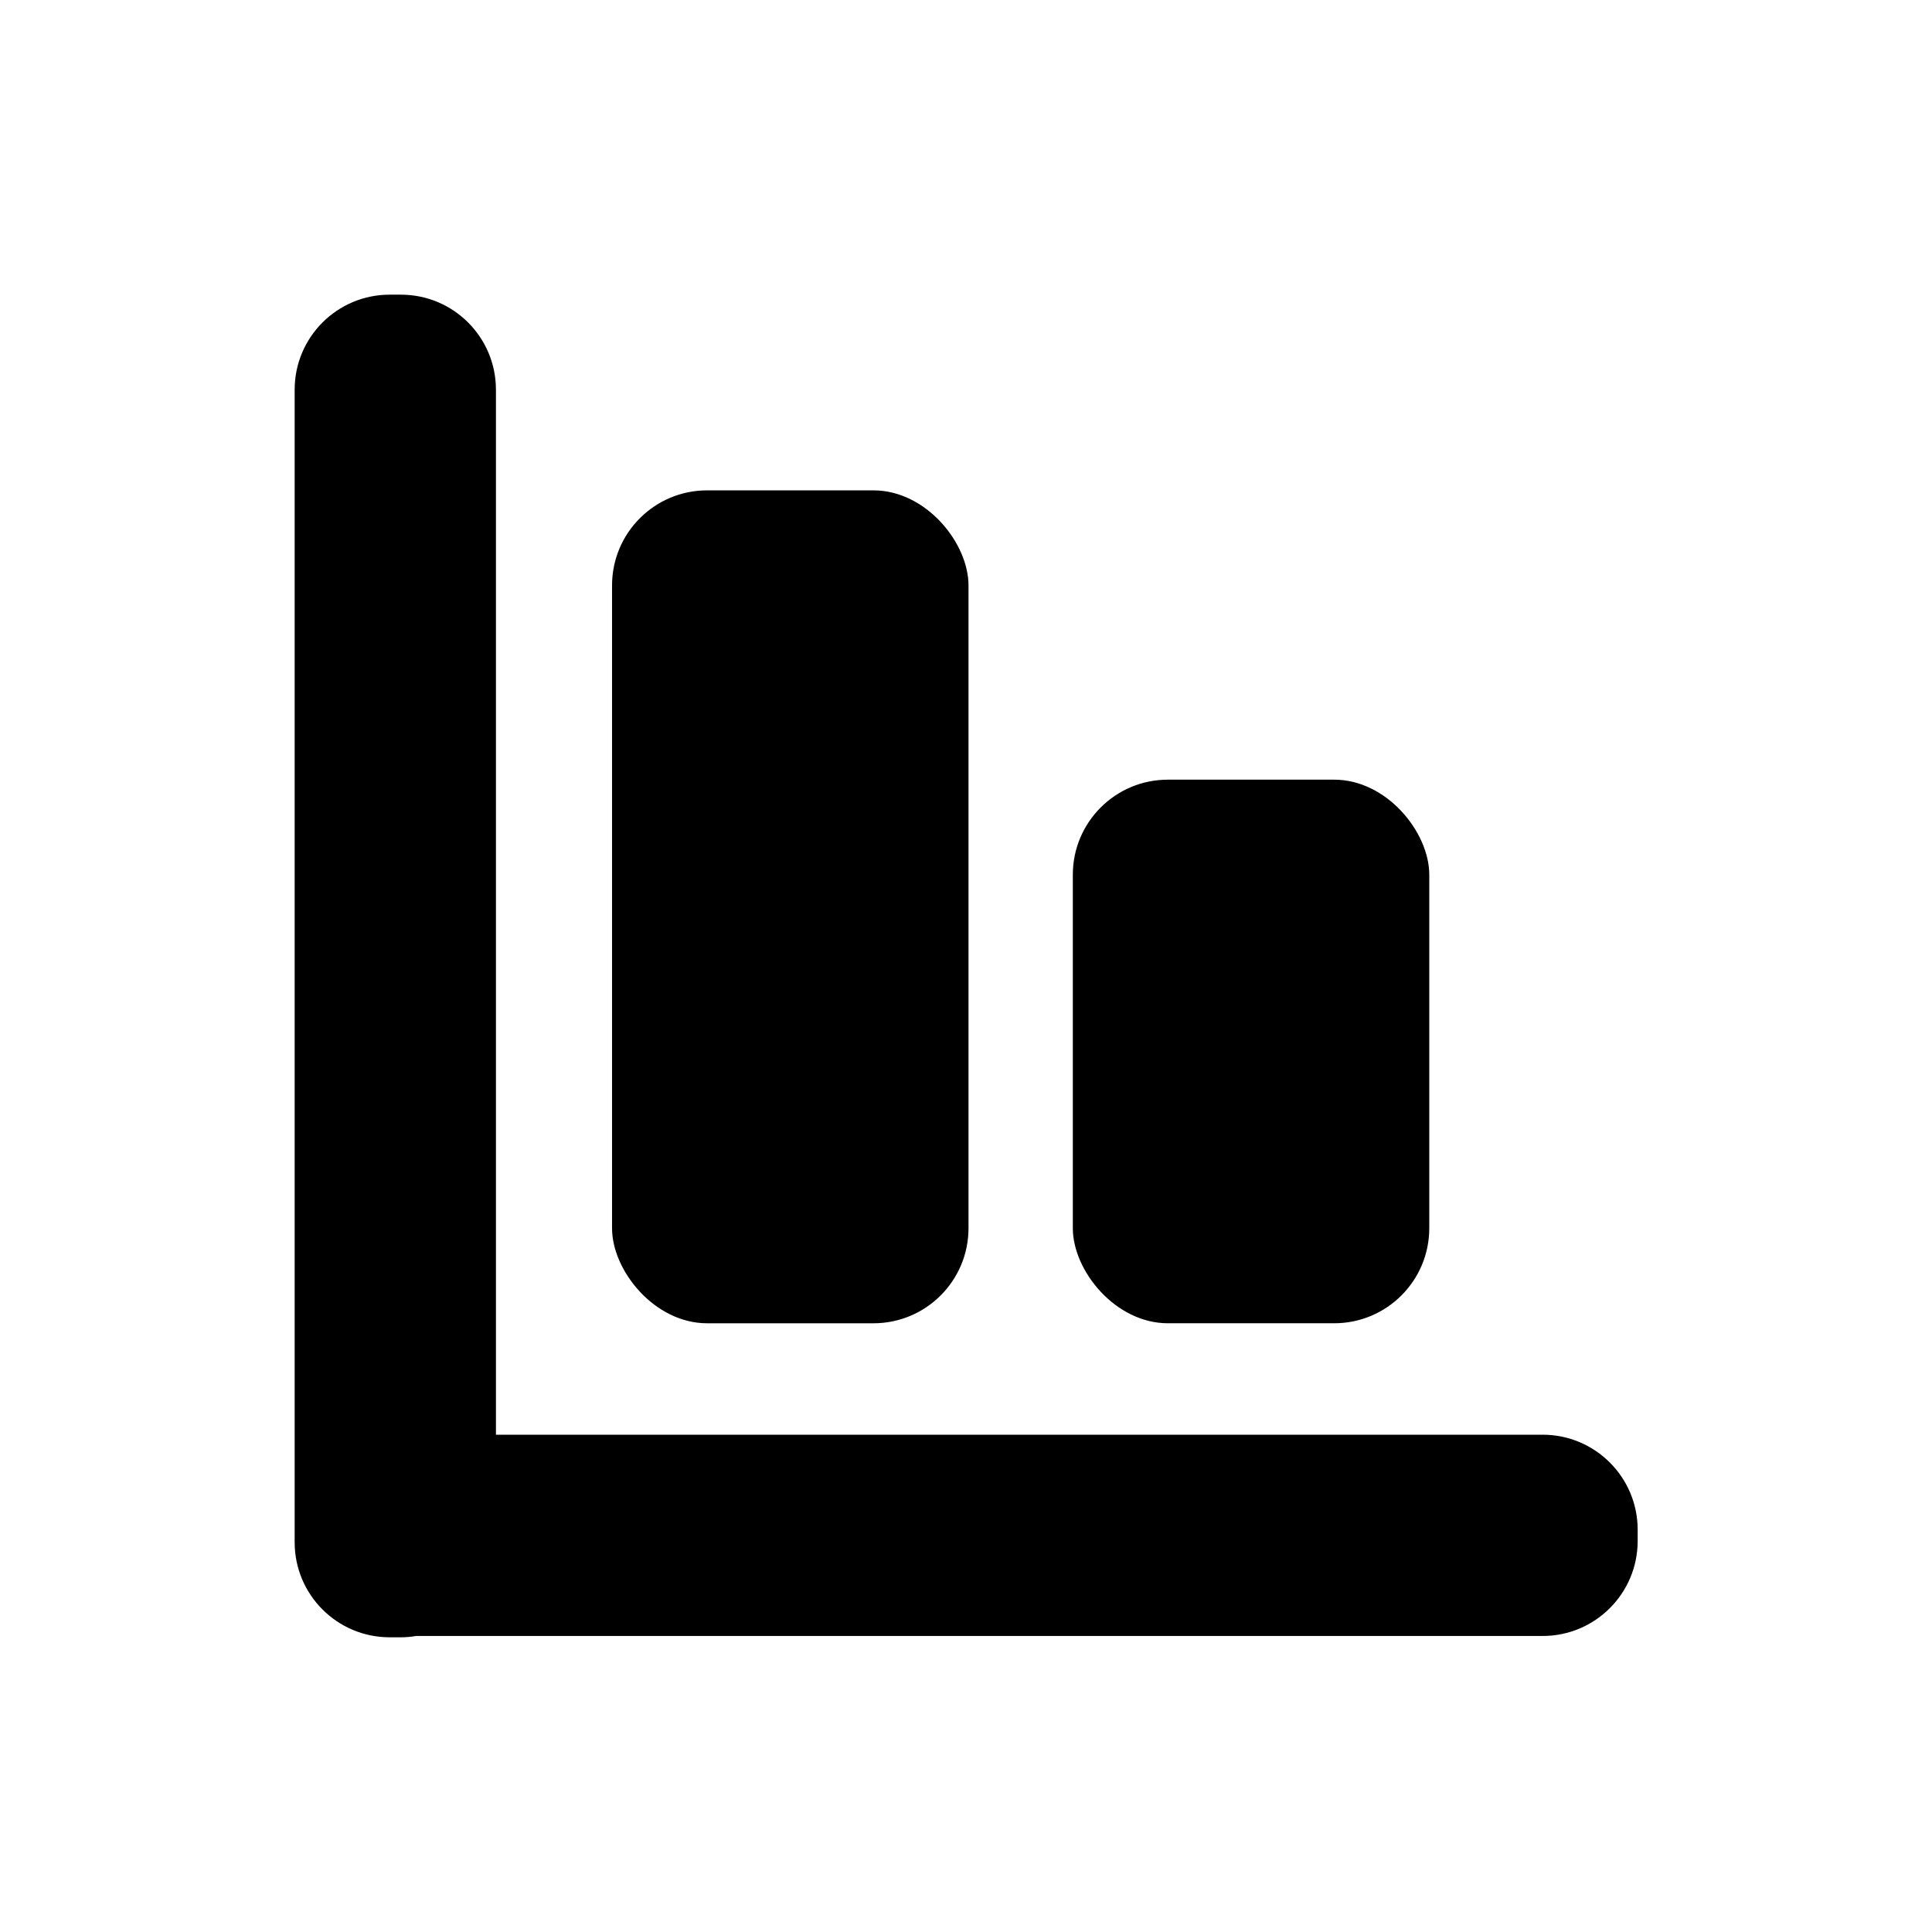
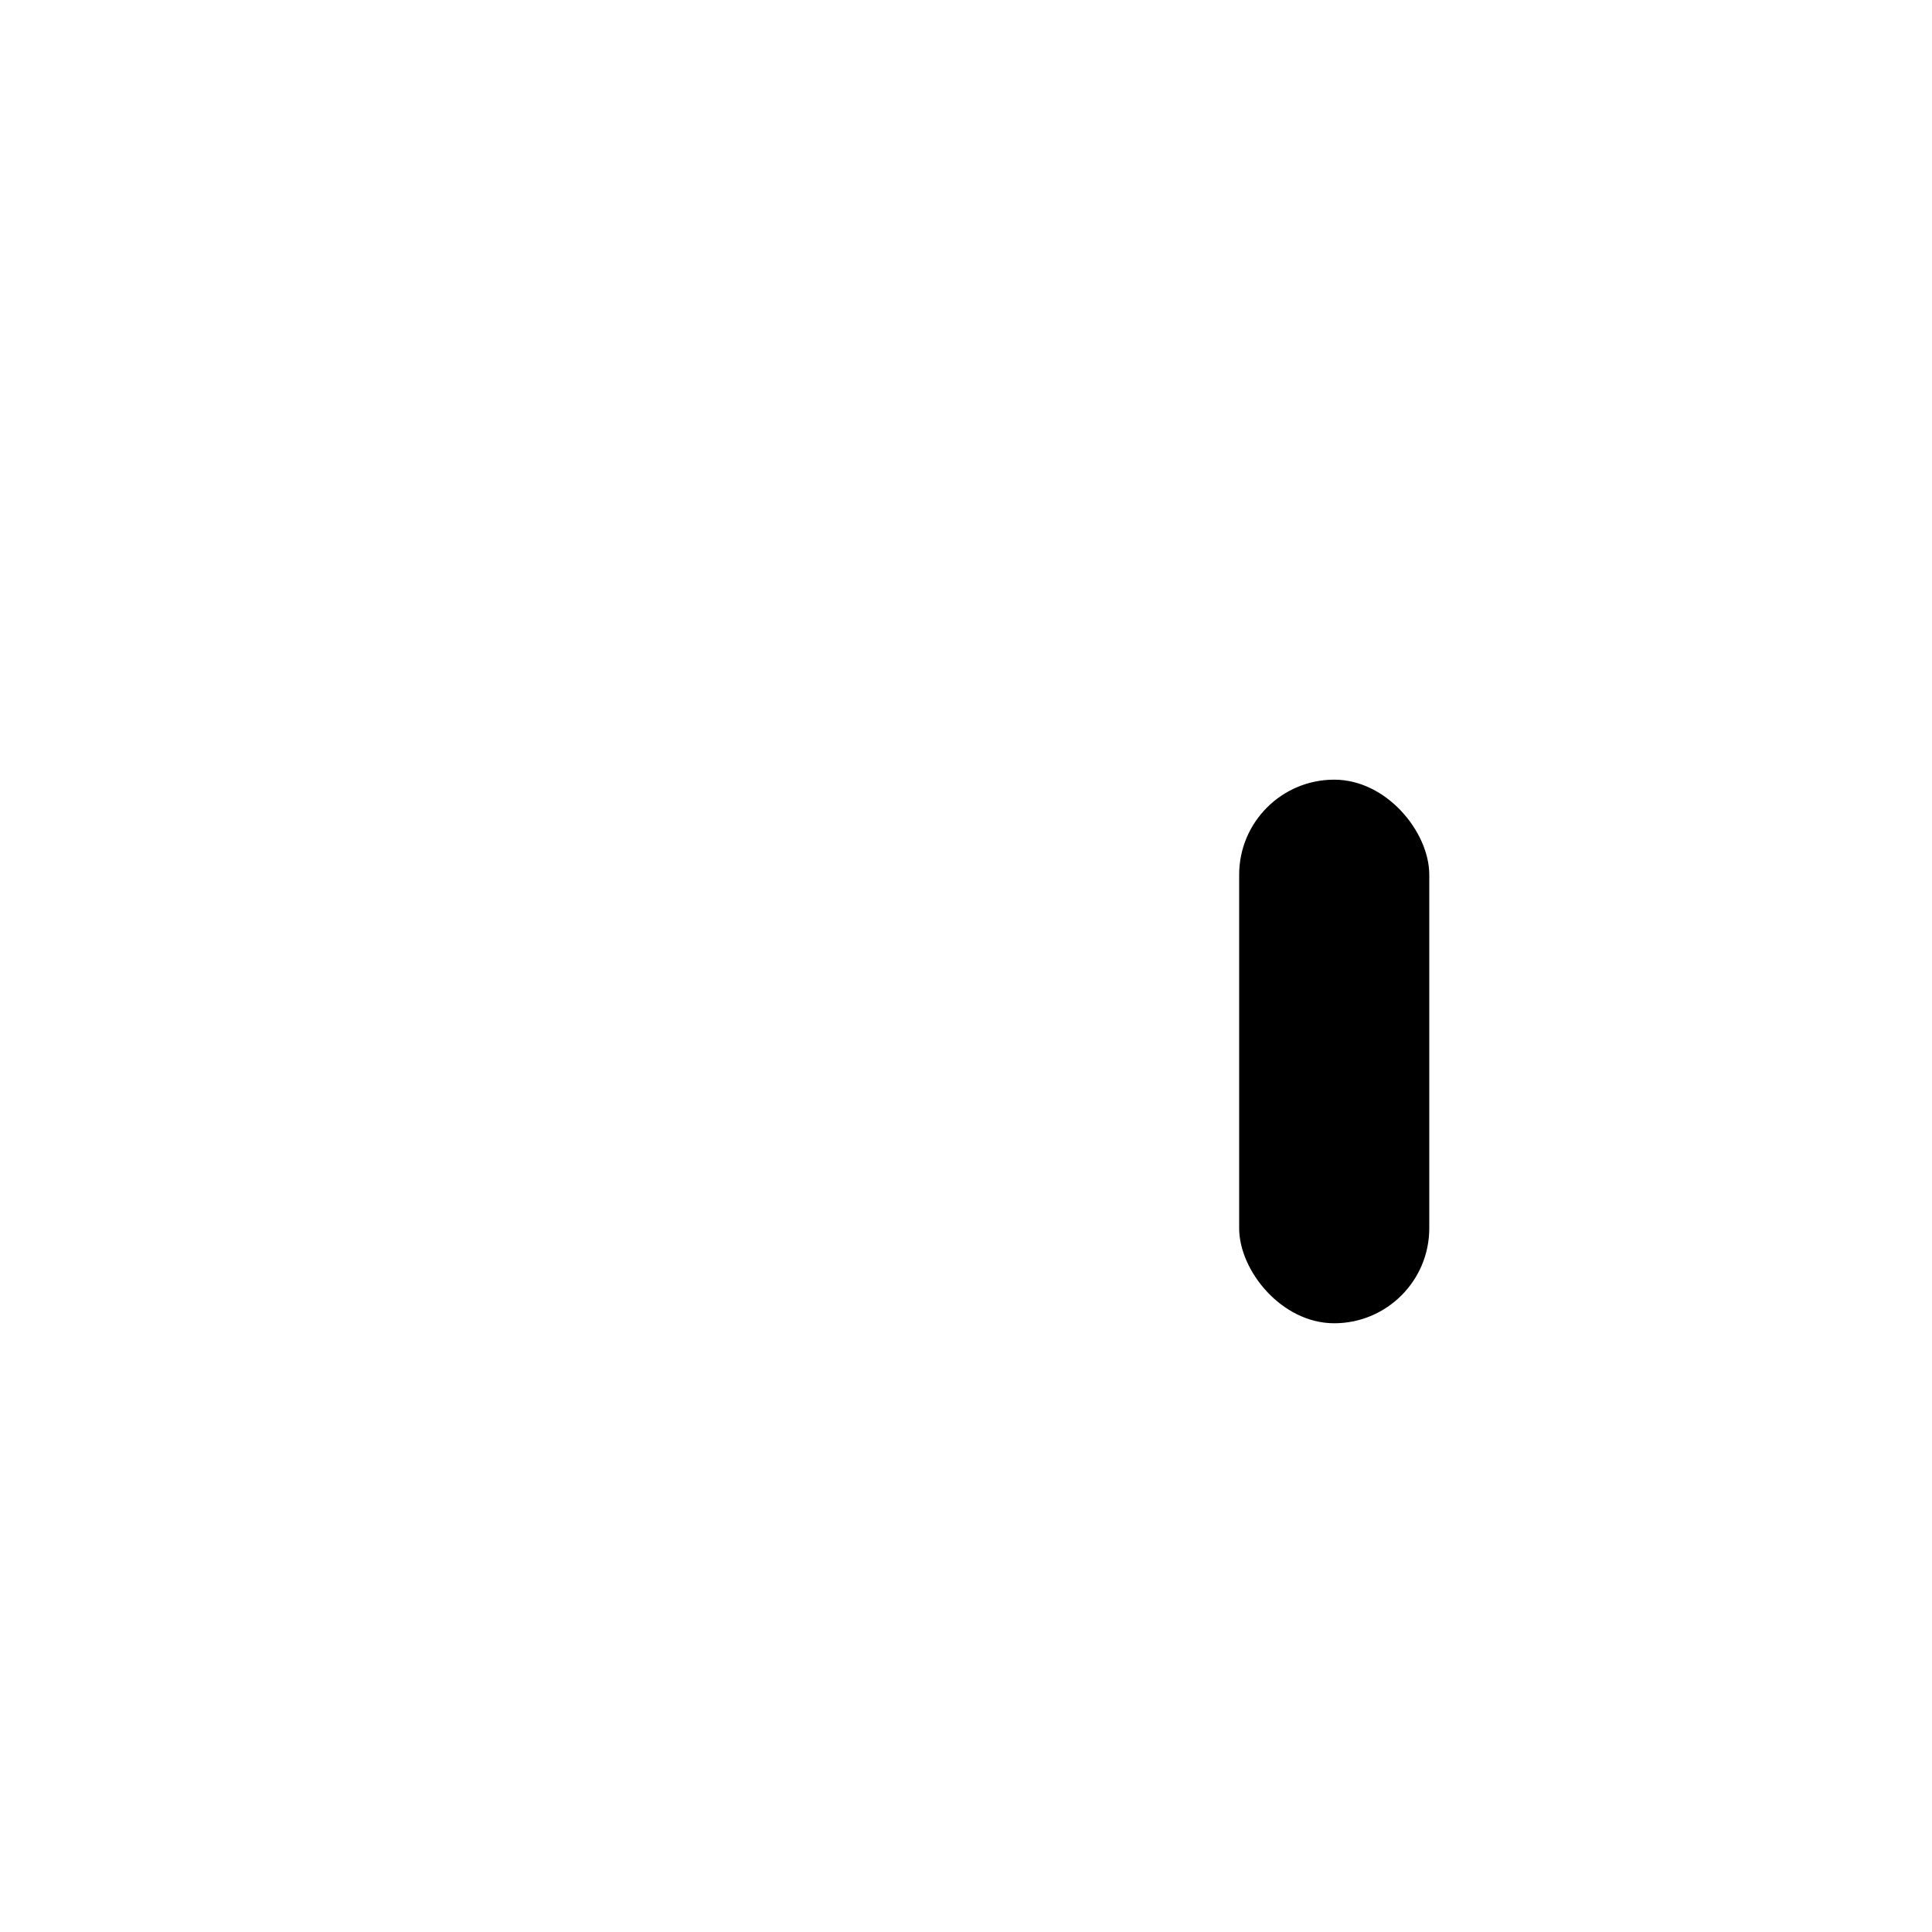
<svg xmlns="http://www.w3.org/2000/svg" fill="#000000" width="800px" height="800px" version="1.1" viewBox="144 144 512 512">
  <g>
-     <path d="m331.39 273.95h44.082c13.914 0 25.191 13.914 25.191 25.191v170.35c0 13.914-11.277 25.191-25.191 25.191h-44.082c-13.914 0-25.191-13.914-25.191-25.191v-170.35c0-13.914 11.277-25.191 25.191-25.191z" />
-     <path d="m453.5 350.62h44.082c13.914 0 25.191 13.914 25.191 25.191v93.676c0 13.914-11.277 25.191-25.191 25.191h-44.082c-13.914 0-25.191-13.914-25.191-25.191v-93.676c0-13.914 11.277-25.191 25.191-25.191z" />
-     <path d="m552.81 524.22h-277.38v-276.94c0-13.918-11.273-25.191-25.191-25.191h-2.961c-13.918 0-25.191 11.273-25.191 25.191v305.43c0 13.918 11.273 25.191 25.191 25.191h2.961c1.355 0 2.676-0.125 4-0.348h298.57c13.918 0 25.191-11.273 25.191-25.191v-2.961c0-13.918-11.273-25.191-25.191-25.191z" />
+     <path d="m453.5 350.62h44.082c13.914 0 25.191 13.914 25.191 25.191v93.676c0 13.914-11.277 25.191-25.191 25.191c-13.914 0-25.191-13.914-25.191-25.191v-93.676c0-13.914 11.277-25.191 25.191-25.191z" />
  </g>
</svg>